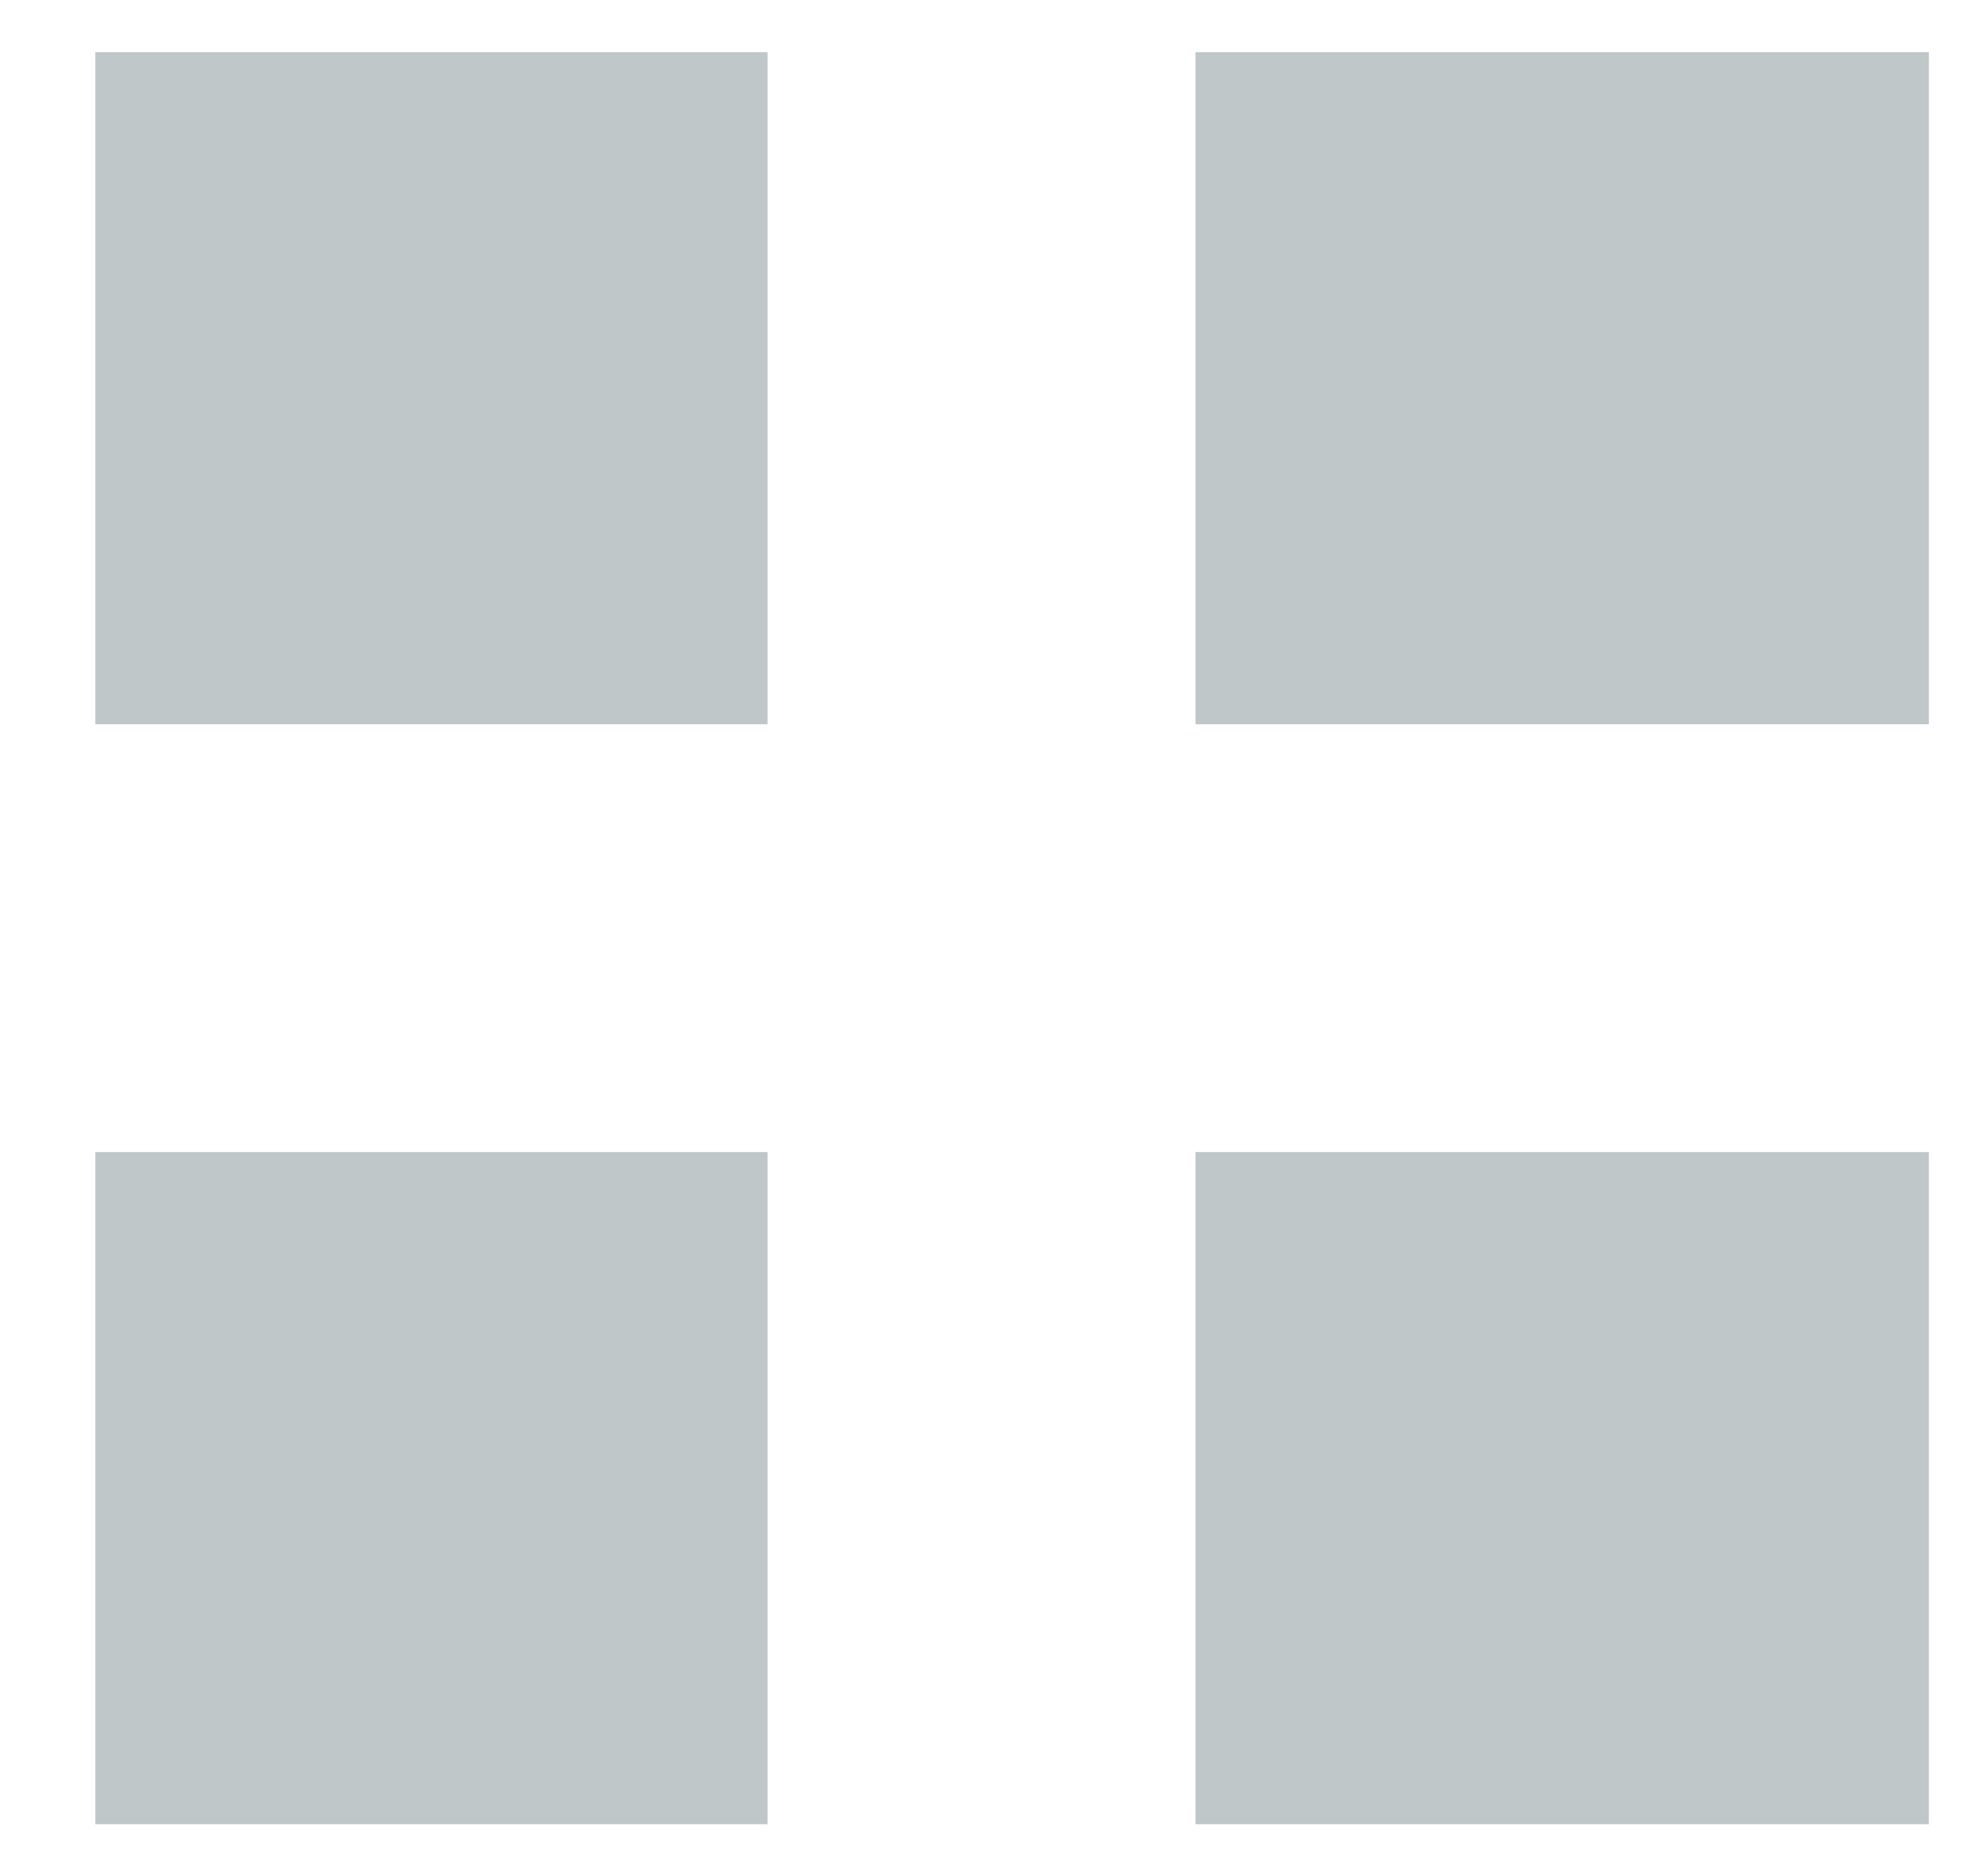
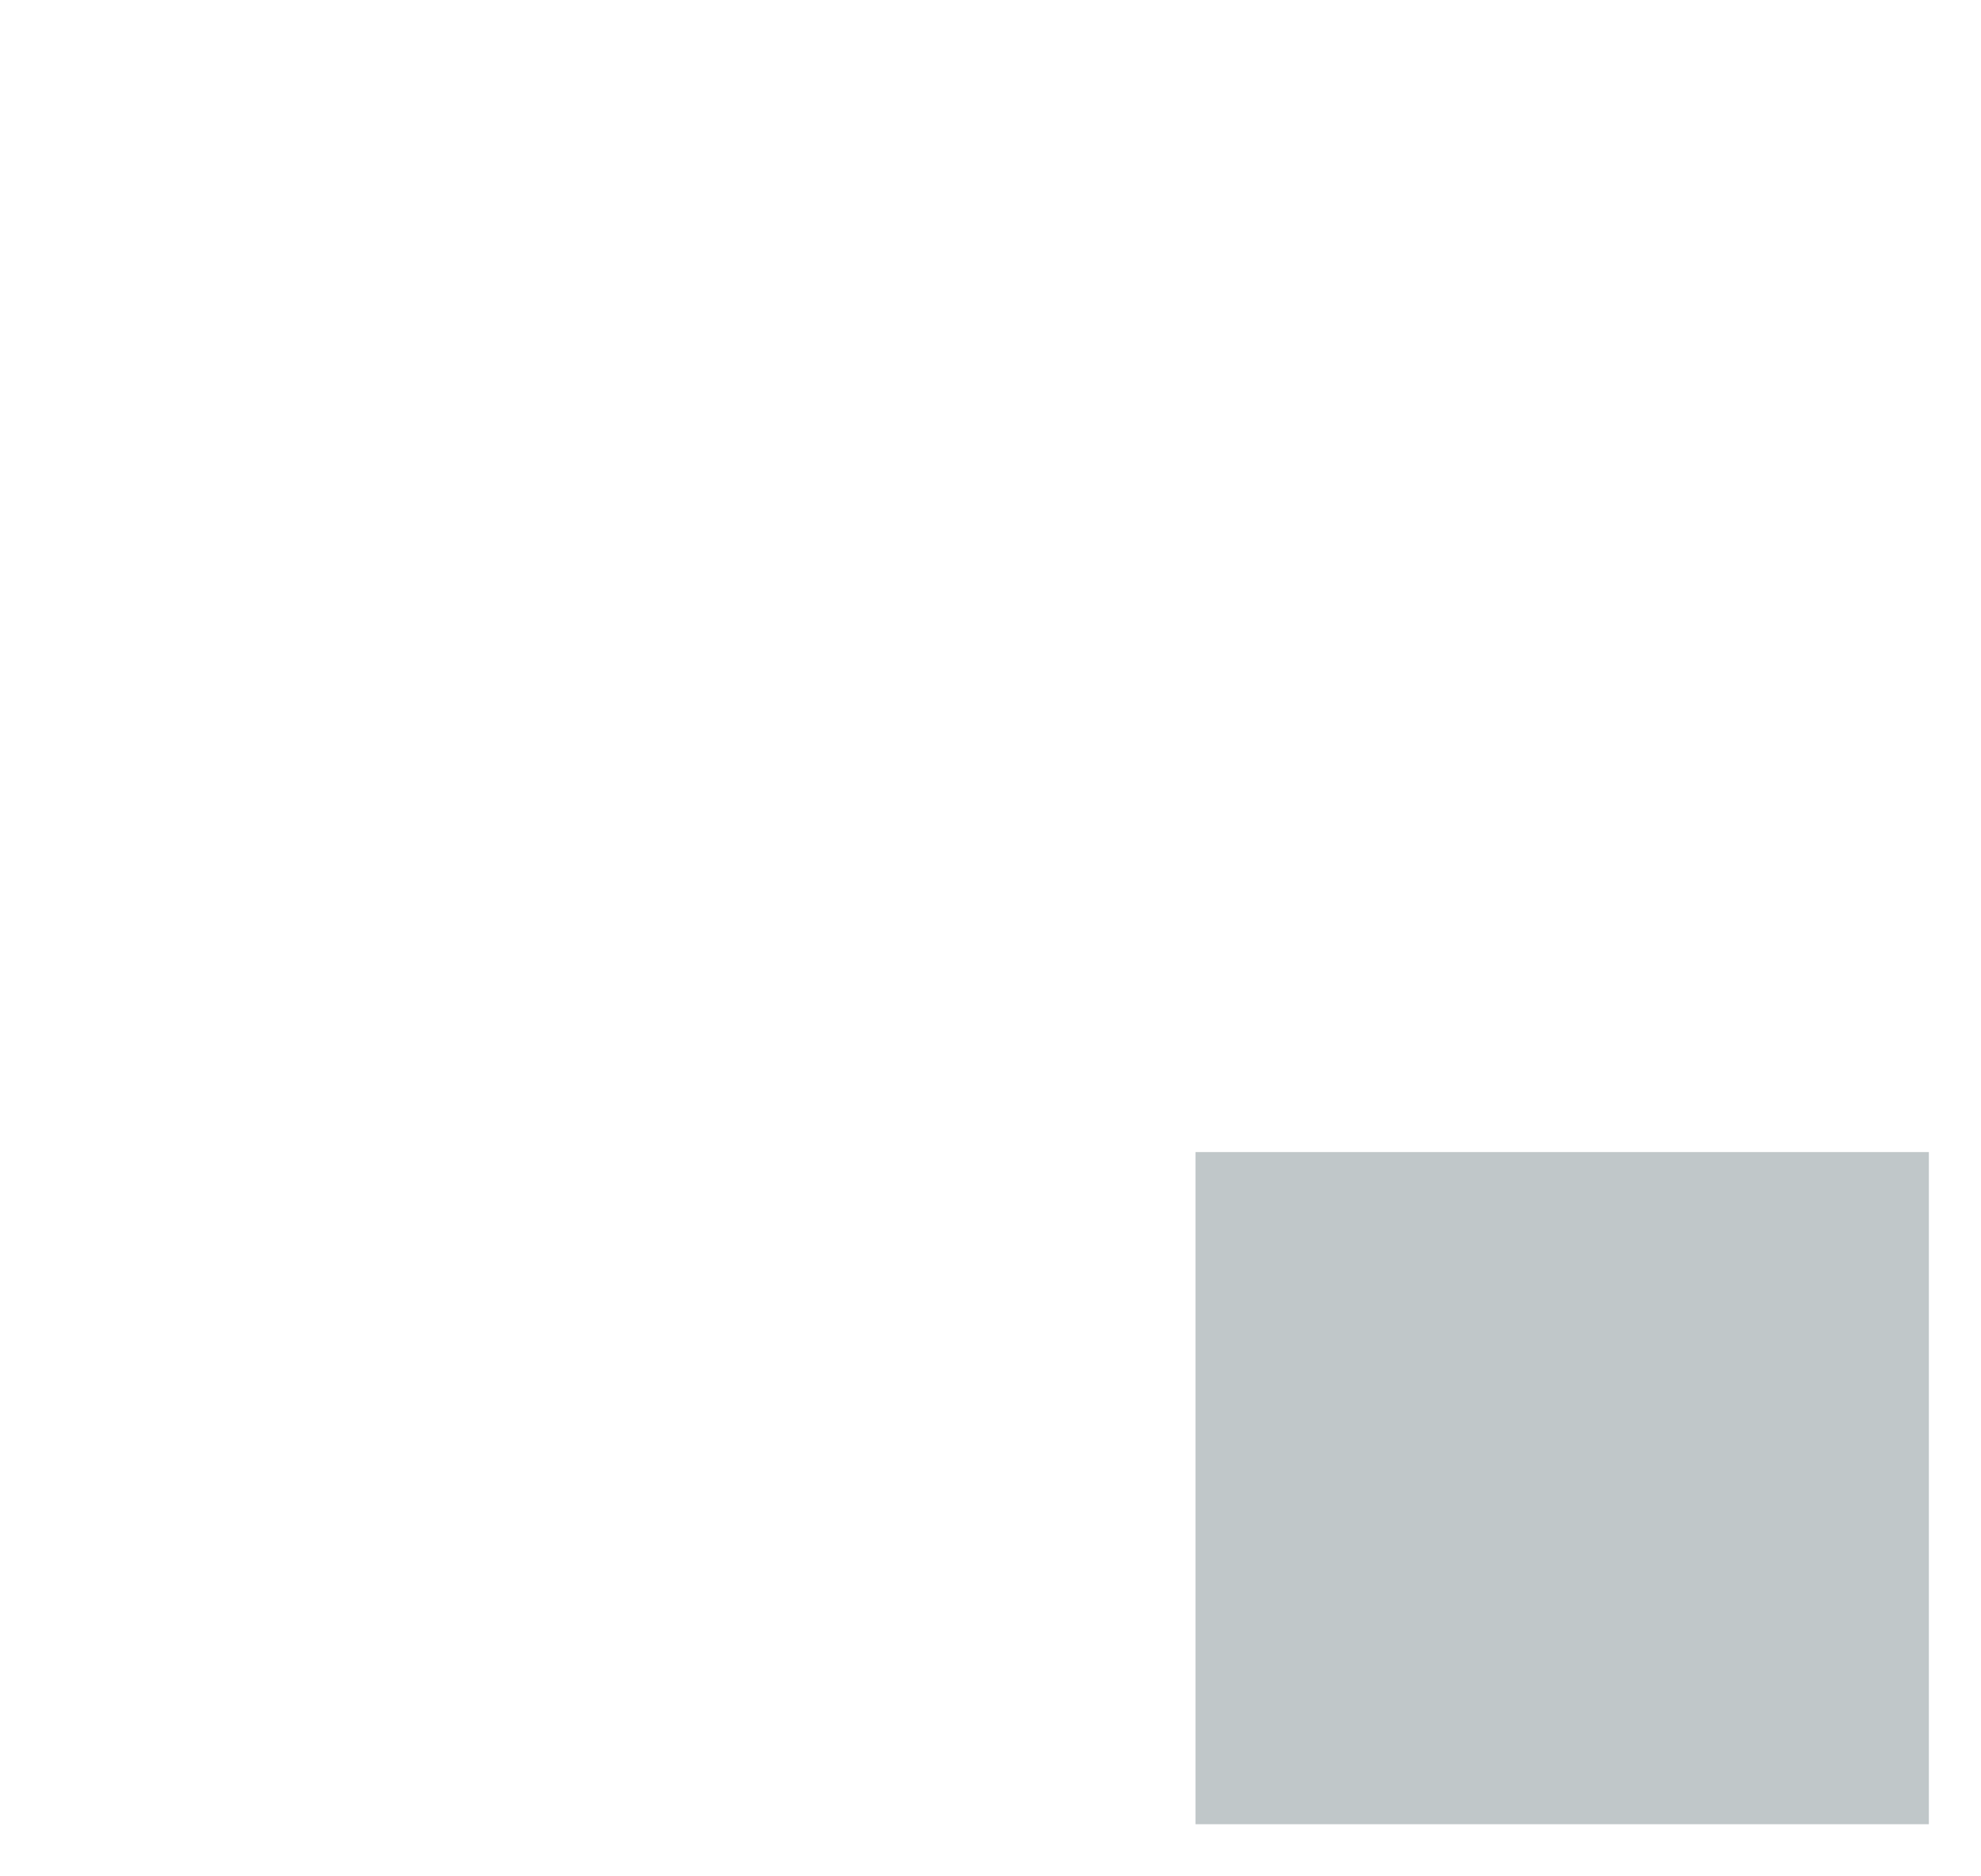
<svg xmlns="http://www.w3.org/2000/svg" width="19" height="18" viewBox="0 0 19 18" fill="none">
-   <path fill-rule="evenodd" clip-rule="evenodd" d="M0.914 6.948H7.362V0.5H0.914V6.948Z" fill="#C0C7C9" />
-   <path fill-rule="evenodd" clip-rule="evenodd" d="M11.466 6.948H18.5V0.5H11.466V6.948Z" fill="#C0C7C9" />
-   <path fill-rule="evenodd" clip-rule="evenodd" d="M0.914 17.5H7.362V11.052H0.914V17.5Z" fill="#C0C7C9" />
  <path fill-rule="evenodd" clip-rule="evenodd" d="M11.466 17.5H18.5V11.052H11.466V17.5Z" fill="#C0C7C9" />
</svg>